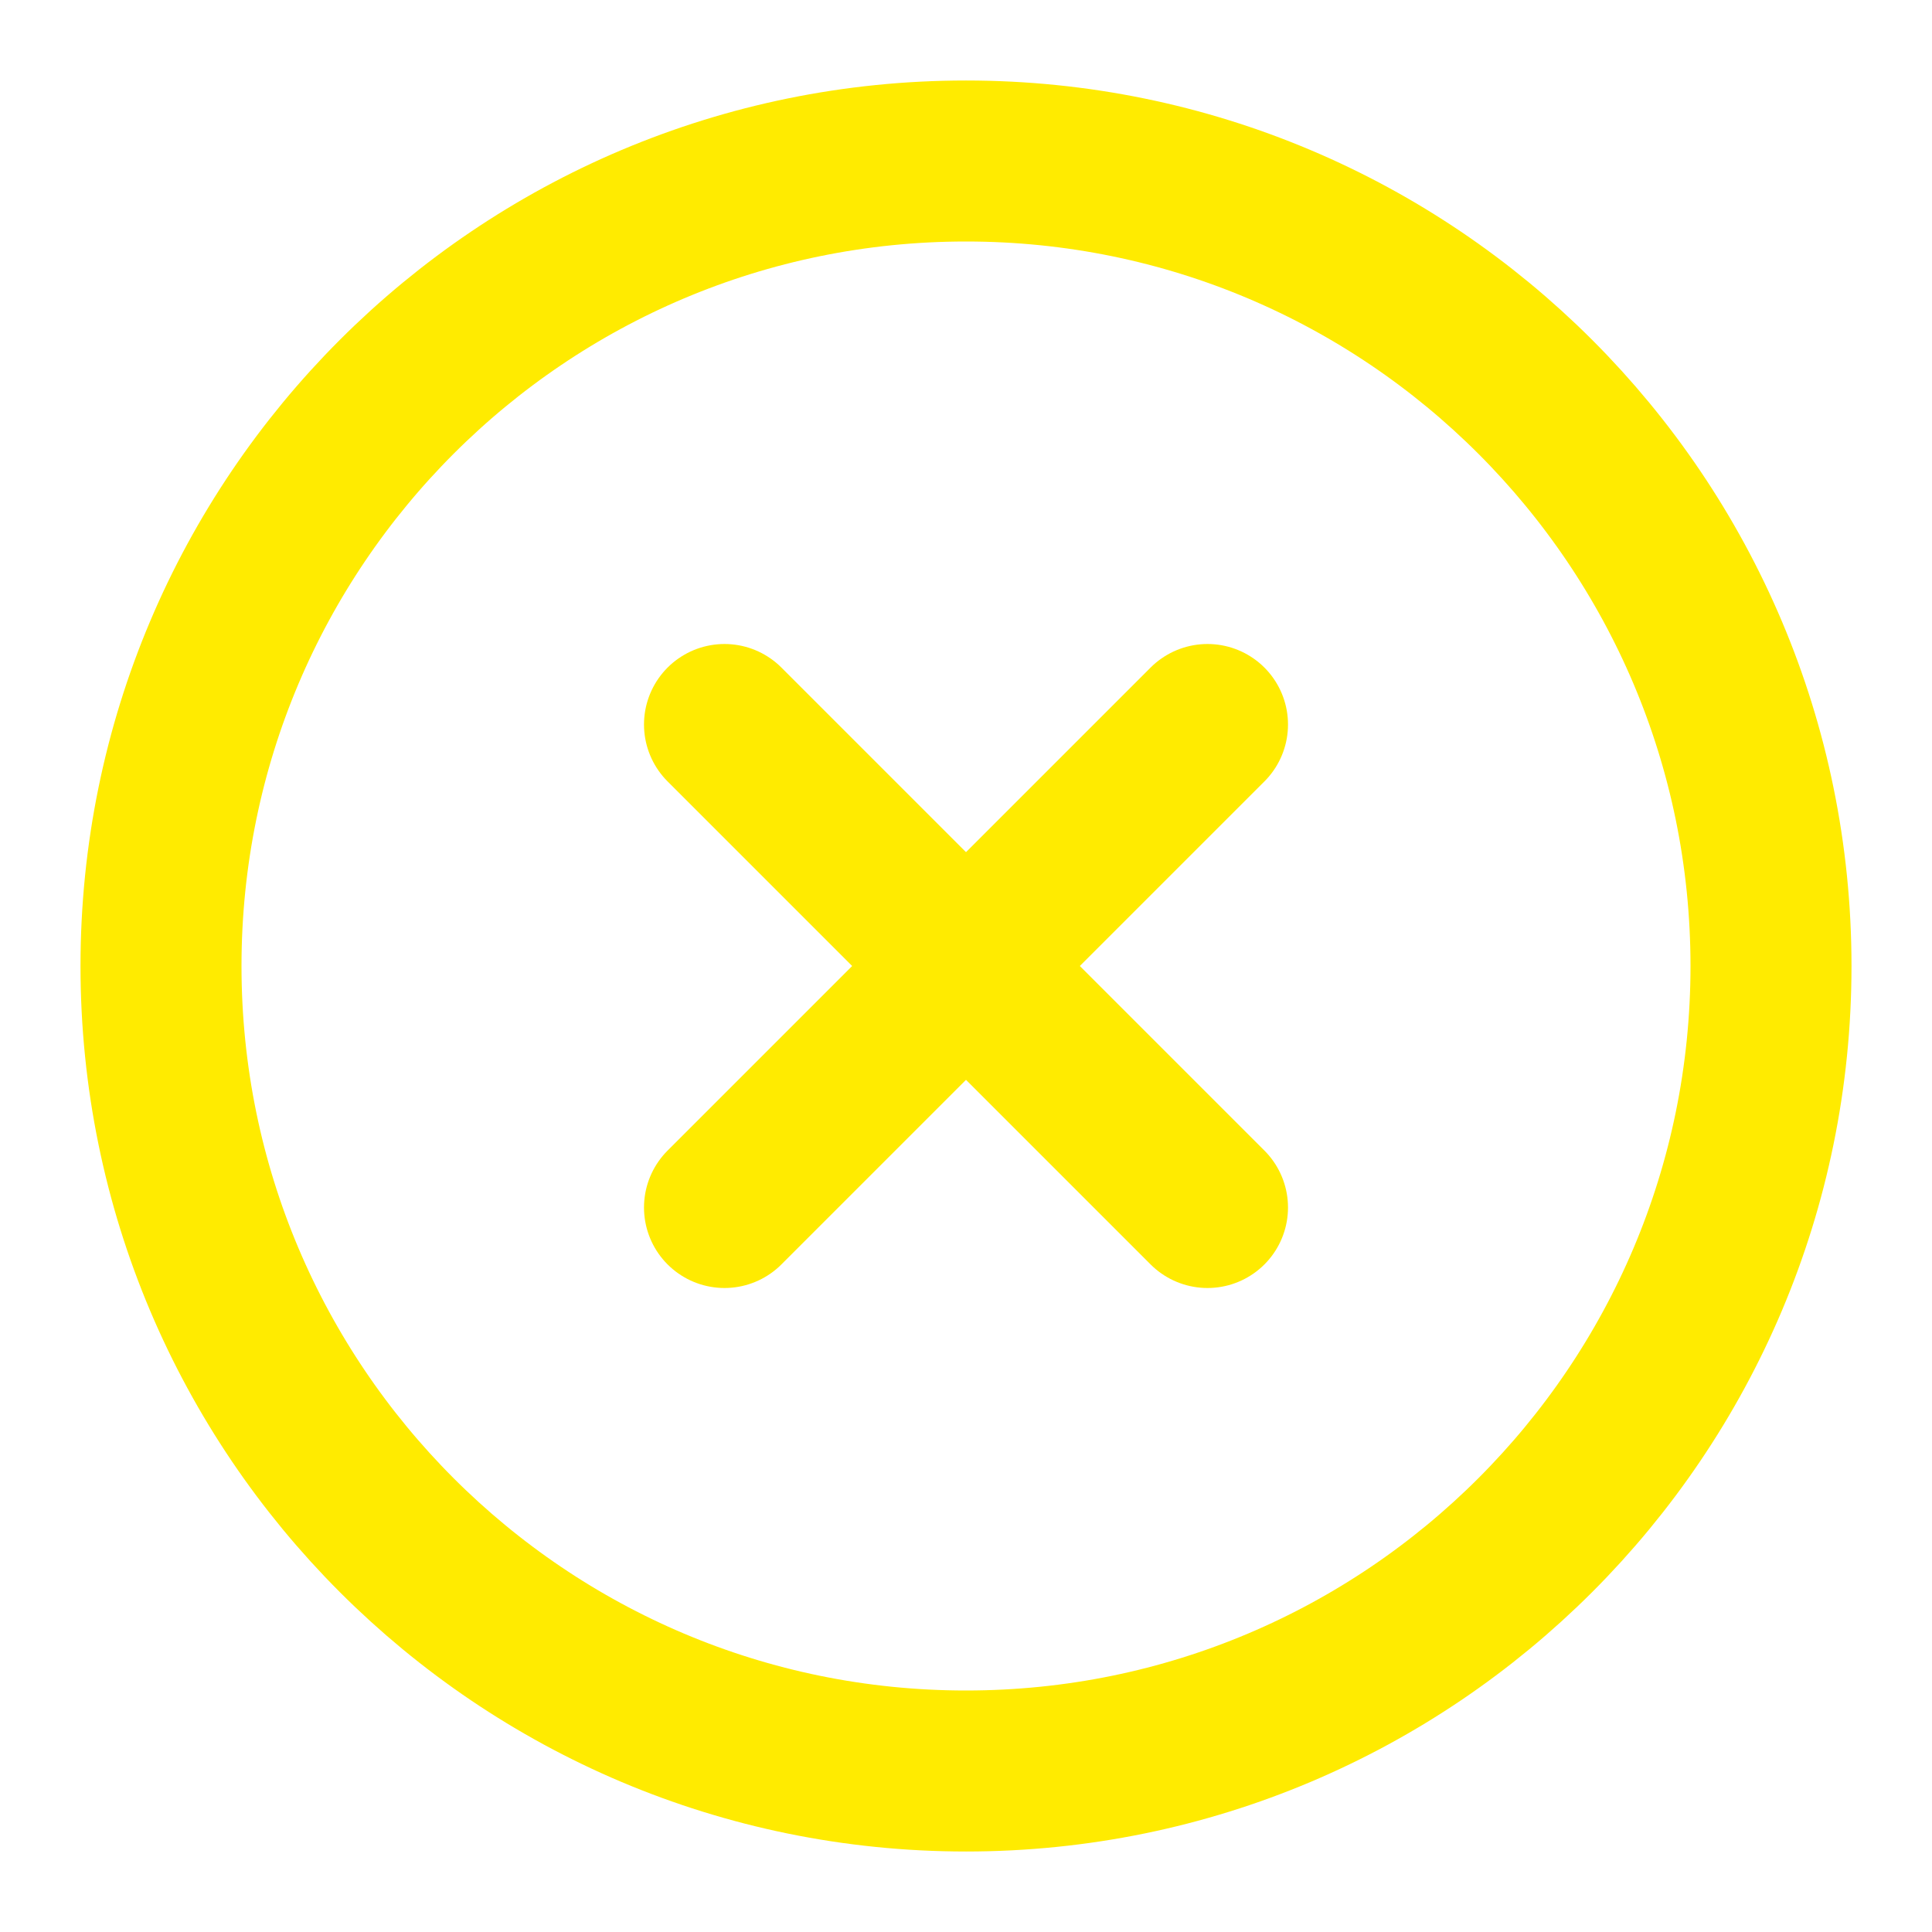
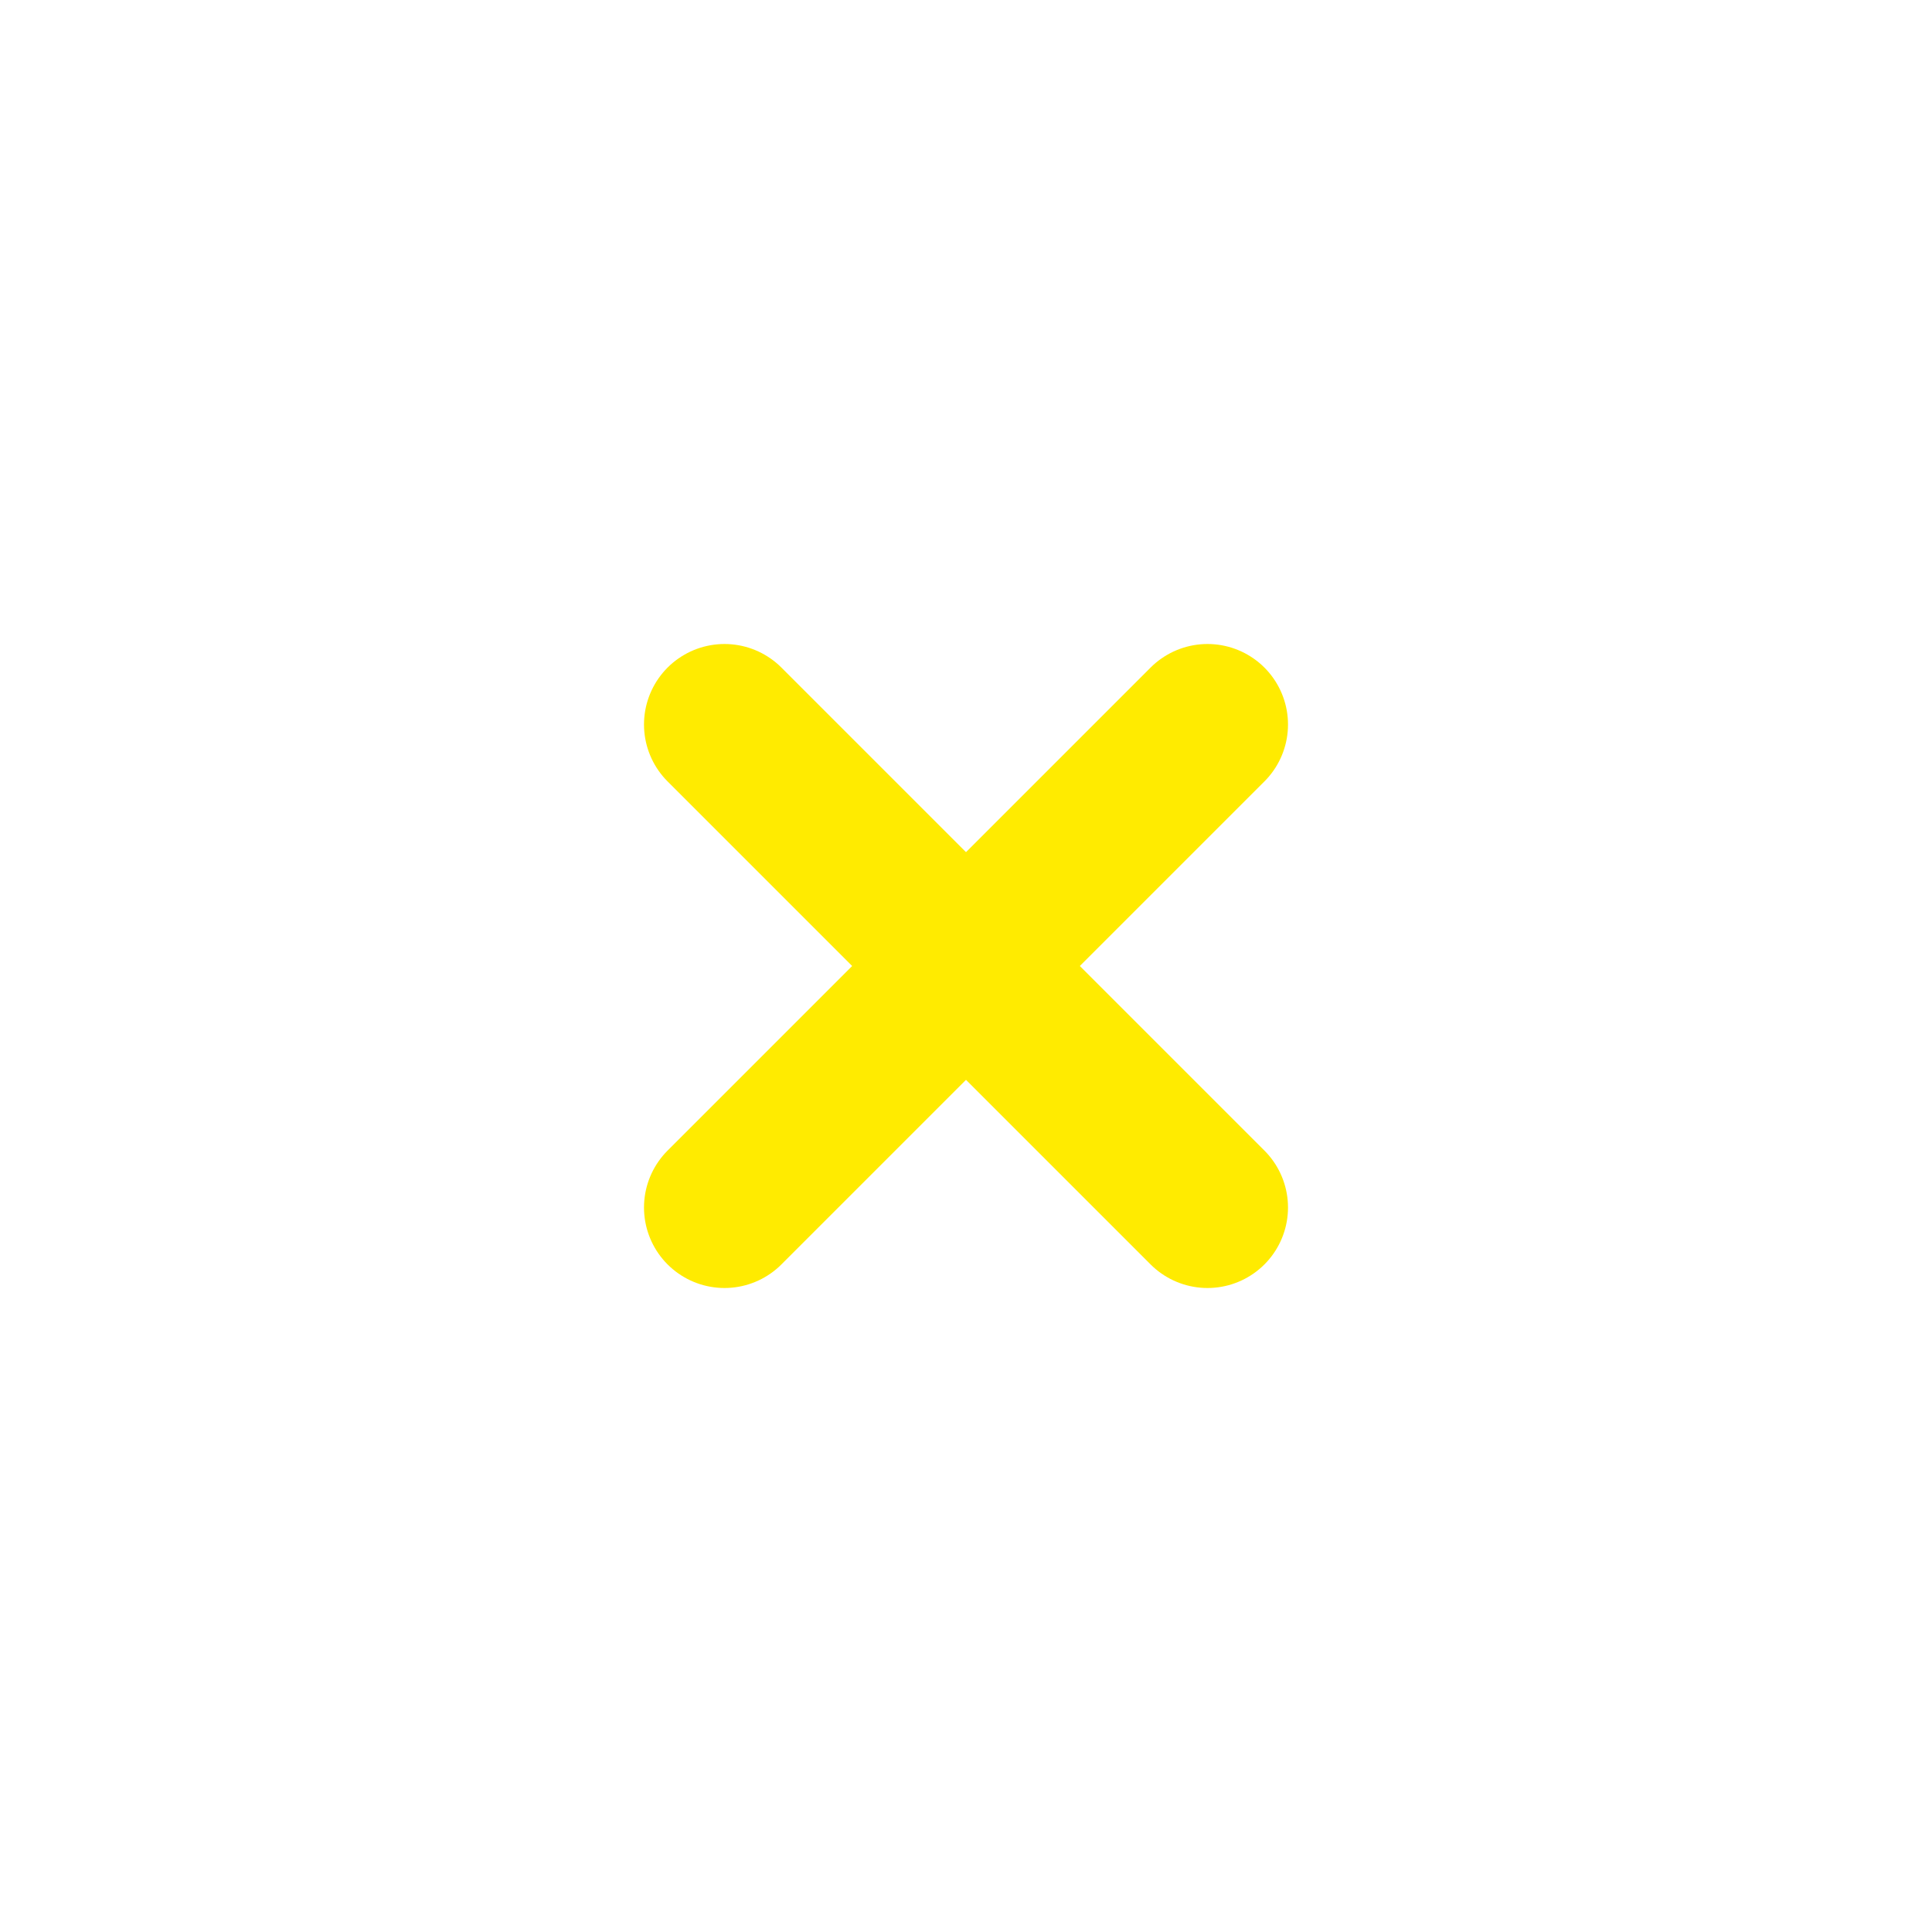
<svg xmlns="http://www.w3.org/2000/svg" width="42" height="42" viewBox="0 0 42 42" fill="none">
-   <path d="M21 38.5C30.665 38.5 38.5 30.665 38.5 21C38.5 11.335 30.665 3.5 21 3.5C11.335 3.5 3.5 11.335 3.5 21C3.5 30.665 11.335 38.5 21 38.5Z" stroke="#FFEB00" stroke-width="3.5" stroke-linecap="round" stroke-linejoin="round" />
  <path d="M26.25 15.75L15.75 26.25" stroke="#FFEB00" stroke-width="3.5" stroke-linecap="round" stroke-linejoin="round" />
  <path d="M15.75 15.75L26.25 26.25" stroke="#FFEB00" stroke-width="3.5" stroke-linecap="round" stroke-linejoin="round" />
</svg>